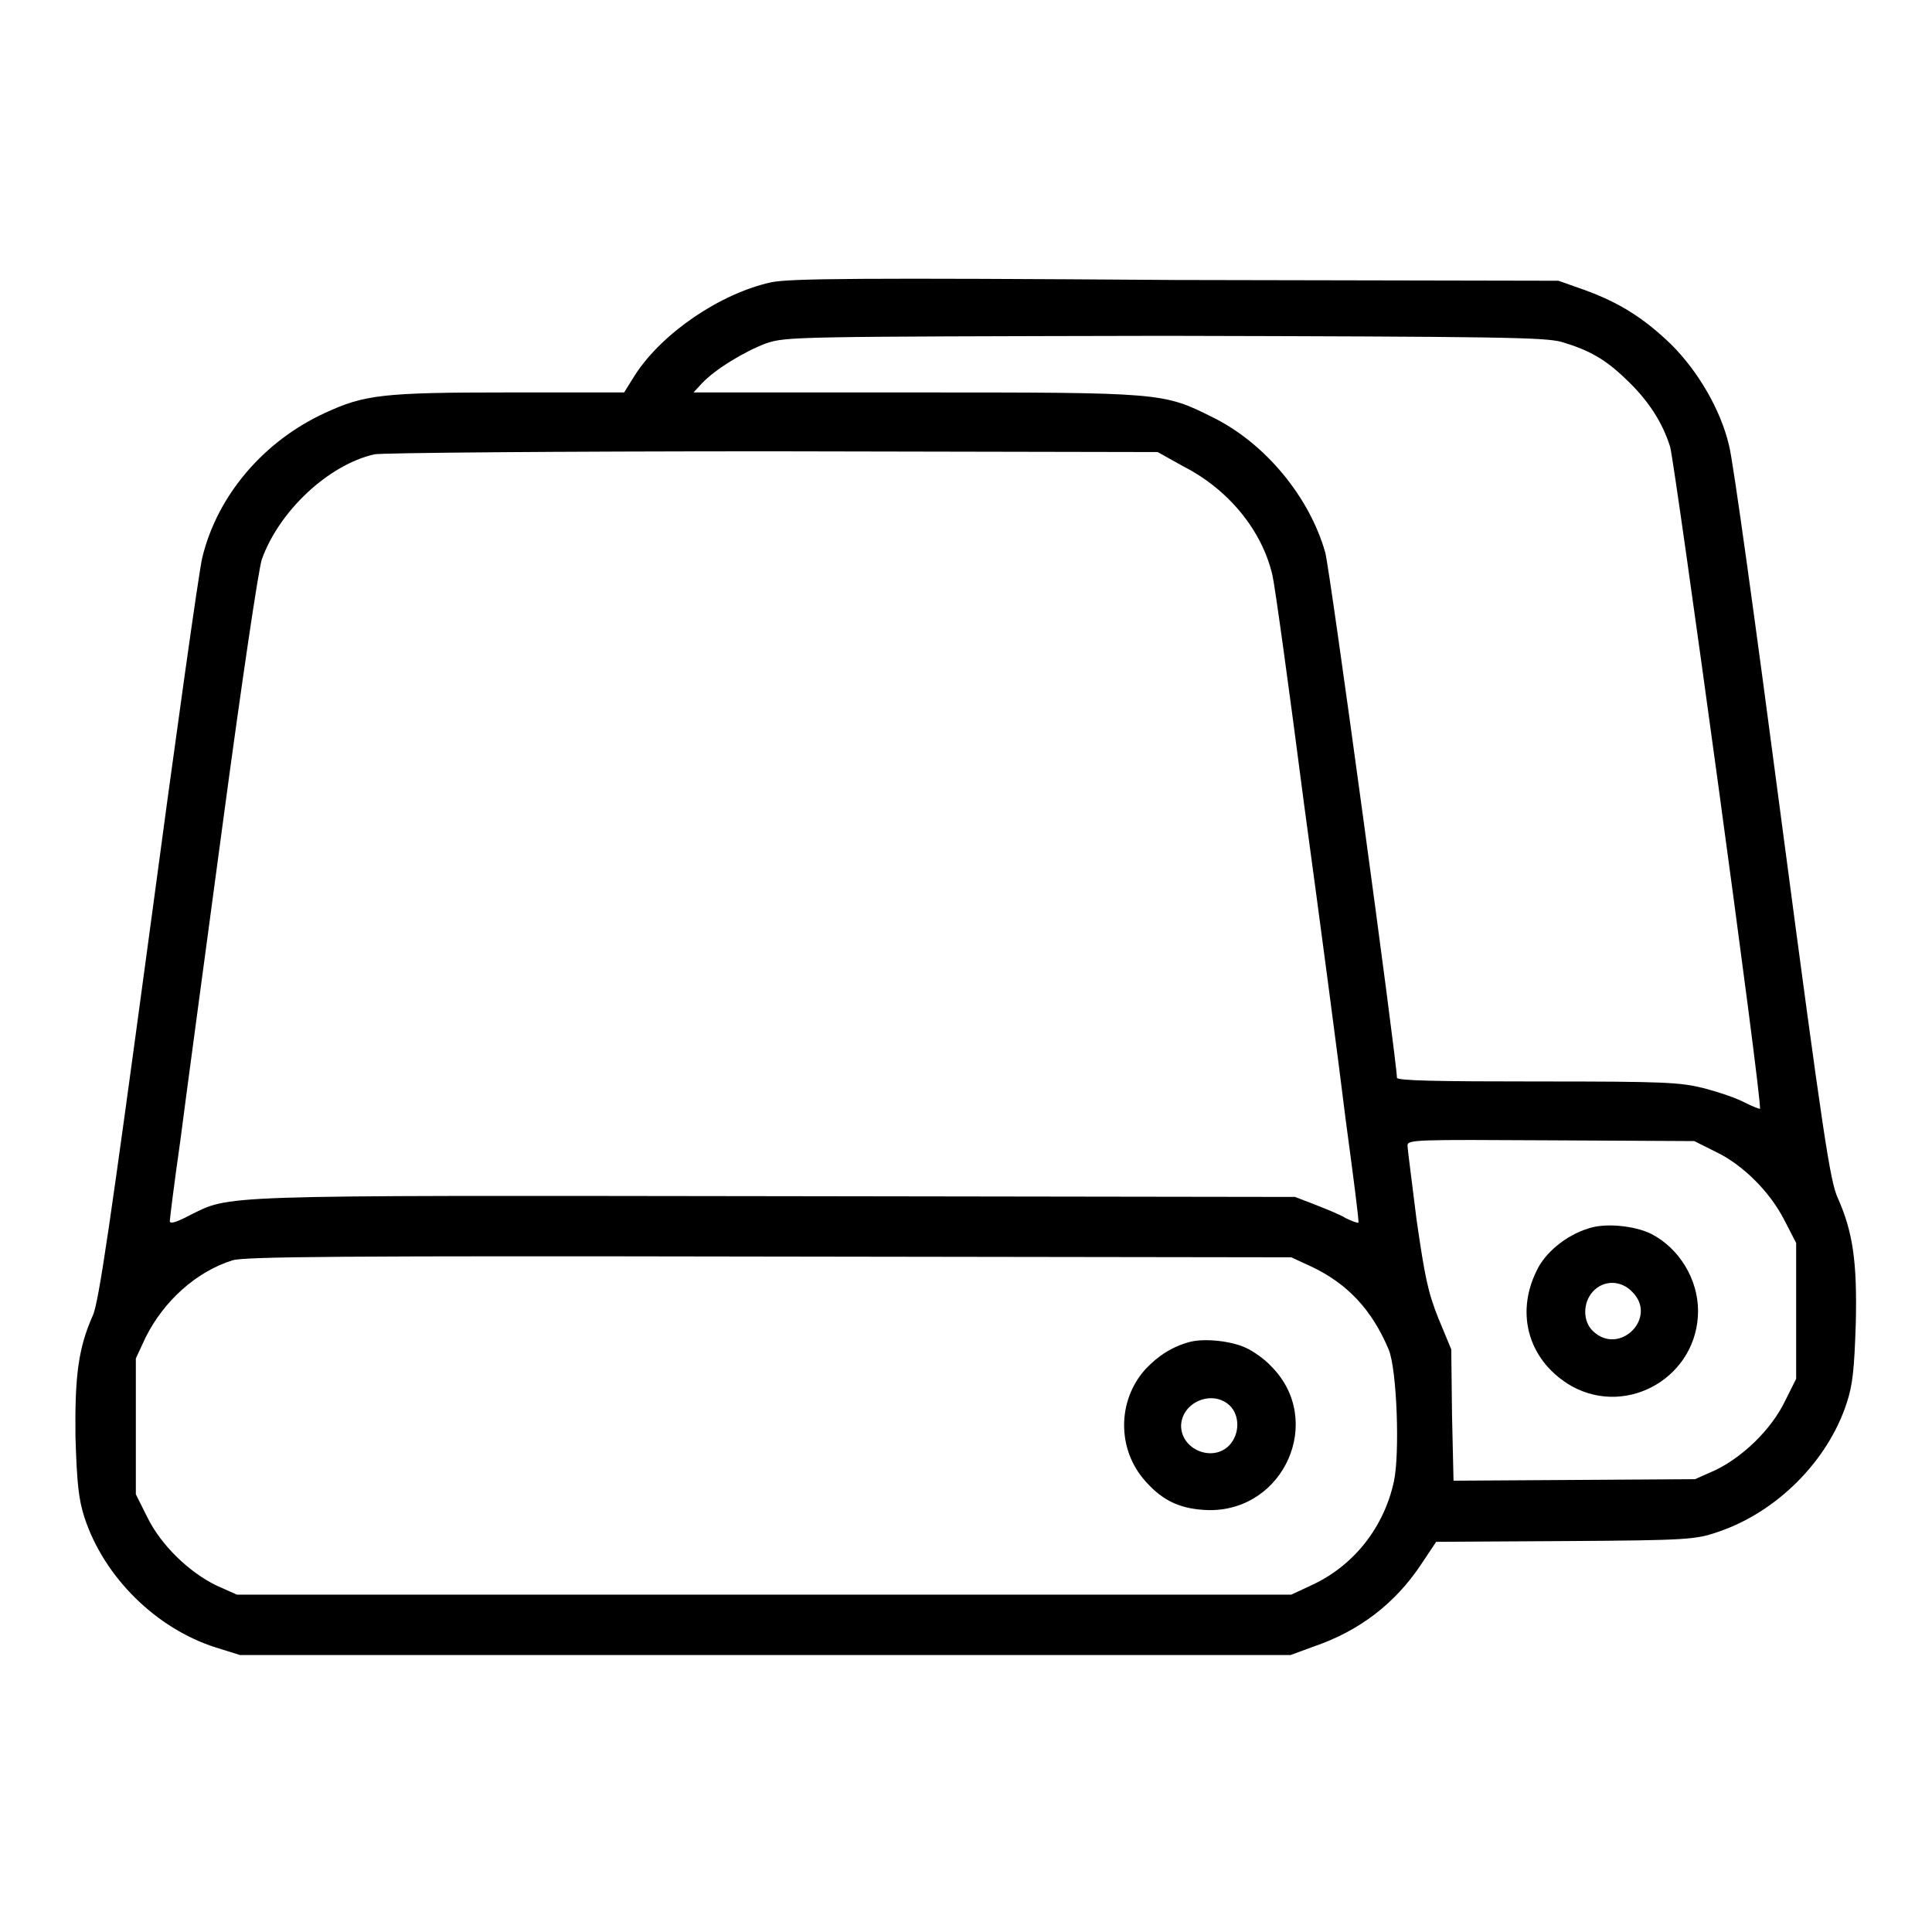
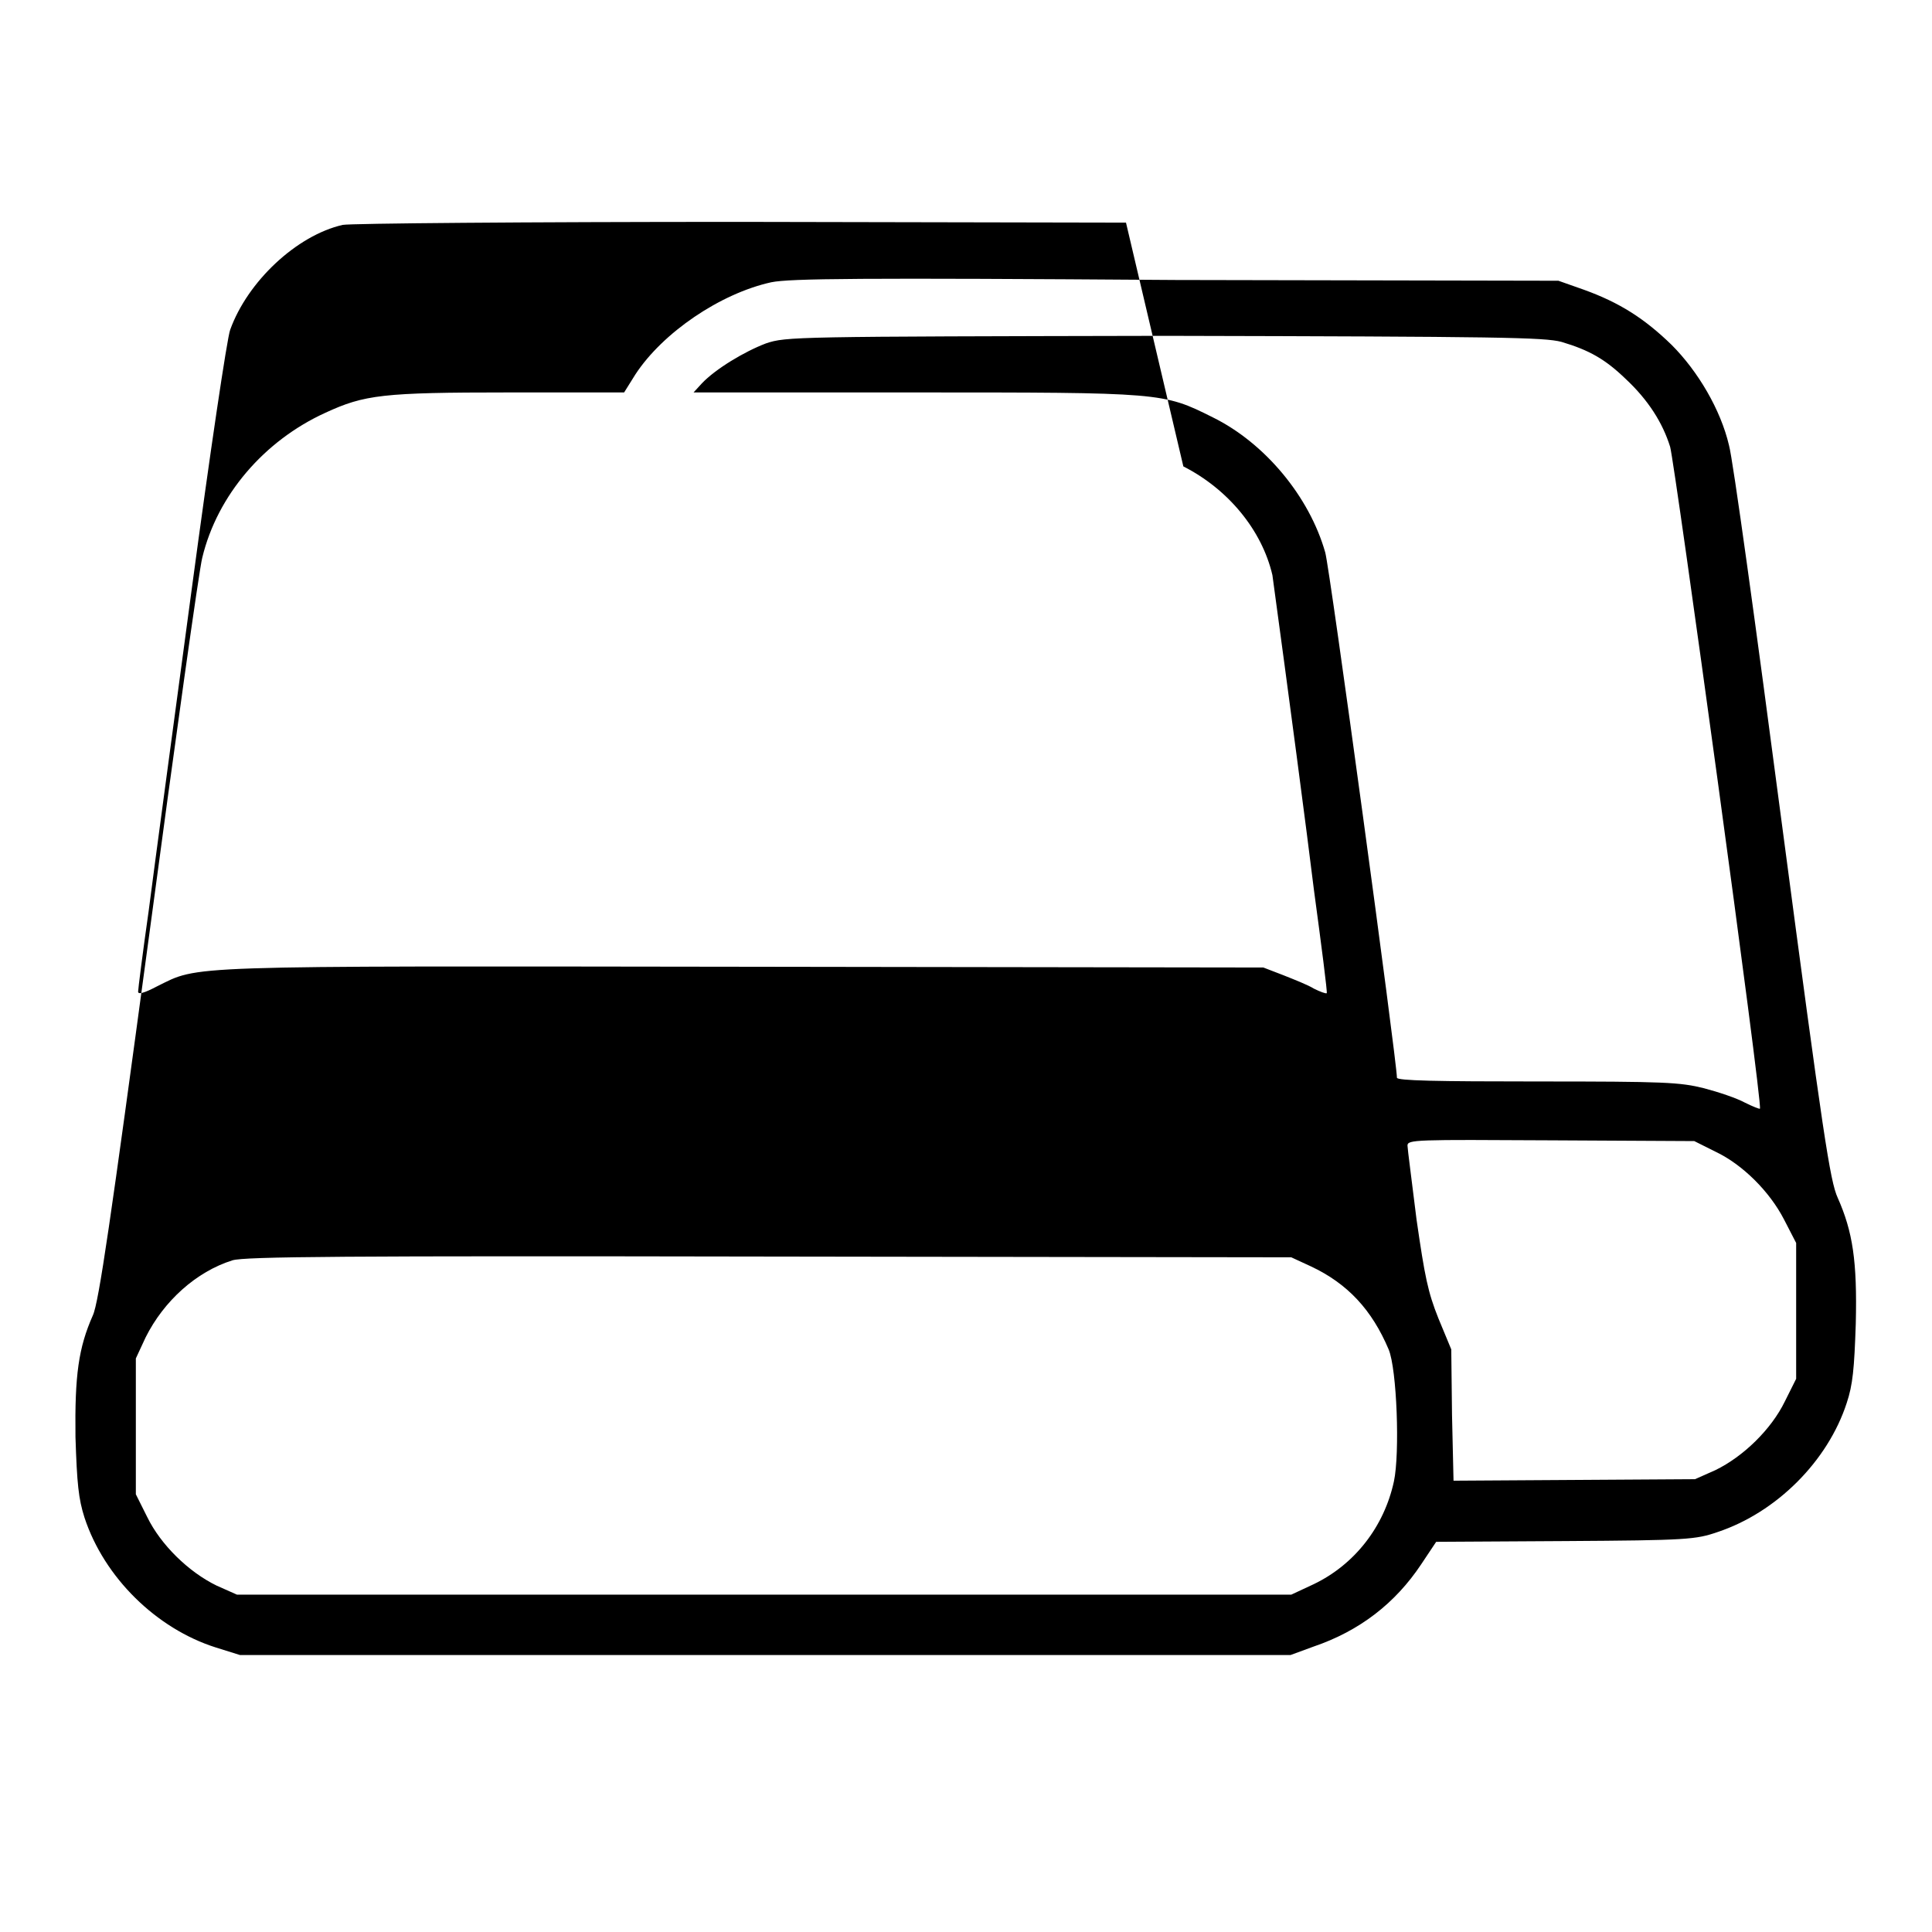
<svg xmlns="http://www.w3.org/2000/svg" version="1.1" x="0px" y="0px" viewBox="0 0 256 256" enable-background="new 0 0 256 256" xml:space="preserve">
  <g>
    <g>
      <g>
-         <path fill="#000000" d="M102.2,37.4c-6.8,1.5-14.4,6.7-18,12.2L82.7,52H67.4c-16.7,0-19.1,0.3-24.3,2.7C35,58.4,28.8,65.6,26.8,73.9c-0.4,1.5-3.6,24.3-7.1,50.5c-5,37-6.6,48.2-7.4,49.9c-1.9,4.3-2.4,7.9-2.3,16.1c0.2,6.2,0.4,8.2,1.2,10.7c2.6,7.9,9.5,14.7,17.4,17.2l3.2,1h69.6h69.6l3-1.1c6.2-2.1,10.9-5.8,14.3-10.9l2-3l17.1-0.1c16.2-0.1,17.3-0.2,20.2-1.2c7.8-2.6,14.6-9.4,17.1-17.1c0.8-2.4,1-4.5,1.2-10.5c0.2-8.3-0.4-12.2-2.4-16.7c-1-2.2-1.9-8-7.4-49.6c-3.4-25.9-6.5-48.4-7-50.1c-1.1-4.7-4.1-9.8-7.6-13.3c-3.6-3.5-6.9-5.6-11.6-7.3l-3.4-1.2l-50.7-0.1C113.7,36.8,104.7,36.9,102.2,37.4z M206.9,45.3c3.7,1.1,5.8,2.3,8.5,4.9c3,2.8,4.9,5.8,5.9,9c0.6,2,12.3,87.2,11.9,87.7c0,0.1-1-0.3-2-0.8c-1.1-0.6-3.5-1.4-5.4-1.9c-3.2-0.8-5.2-0.9-22.1-0.9c-13.3,0-18.6-0.1-18.6-0.5c0-2.1-8.9-67.6-9.5-69.6c-2.1-7.4-8-14.5-14.9-17.9C154.1,52,154,52,121.1,52H91.9l1.1-1.2c1.8-1.9,5.6-4.2,8.5-5.3c2.7-0.9,3.6-0.9,52.8-1C199,44.6,204.6,44.7,206.9,45.3z M156.8,61.8c5.9,3,10.4,8.4,11.8,14.4c0.3,1.2,2.2,14.9,4.2,30.4c2.1,15.4,4.6,34.3,5.5,41.7c1,7.4,1.8,13.6,1.7,13.7c-0.1,0.1-0.9-0.2-1.7-0.6c-0.8-0.5-2.6-1.2-4.1-1.8l-2.6-1l-68.7-0.1c-75.5-0.1-72.2-0.2-77.9,2.6c-1.7,0.9-2.5,1.1-2.5,0.7c0-0.3,0.6-5.1,1.4-10.7c0.7-5.5,3.3-24.7,5.7-42.6c2.4-17.9,4.7-33.4,5.1-34.4c2.3-6.4,8.8-12.5,14.9-13.9c1-0.2,24.1-0.4,52.8-0.4l51,0.1L156.8,61.8z M227.3,152.6c3.6,1.7,7.2,5.3,9.1,9l1.6,3.1v9v9l-1.5,3c-1.8,3.7-5.5,7.3-9.2,9.1l-2.7,1.2l-16,0.1l-16,0.1l-0.2-8.7l-0.1-8.7l-1.7-4.1c-1.4-3.5-1.8-5.5-2.9-13.1c-0.6-4.9-1.2-9.4-1.2-9.8c0-0.8,1-0.8,19-0.7l19,0.1L227.3,152.6z M173.7,167.8c4.9,2.3,8.1,5.8,10.3,11c1.1,2.6,1.5,13.8,0.7,17.5c-1.3,6-5.2,11-10.6,13.6l-3,1.4h-69.9H31.4l-2.7-1.2c-3.7-1.8-7.4-5.4-9.2-9.1l-1.5-3v-9v-9l1.3-2.8c2.4-4.8,6.7-8.7,11.5-10.2c1.6-0.5,14.8-0.6,71.1-0.5l69.2,0.1L173.7,167.8z" />
-         <path fill="#000000" d="M210.4,162.8c-2.9,0.9-5.7,3.2-6.8,5.6c-2.9,5.9-0.9,12.1,4.7,15.3c7.5,4.1,16.7-1.4,16.7-10c0-4.2-2.5-8.3-6.2-10.2C216.6,162.4,212.6,162,210.4,162.8z M216.3,171.2c3.4,3.4-1.7,8.5-5.2,5.2c-1.4-1.3-1.4-3.8,0-5.3C212.5,169.6,214.8,169.6,216.3,171.2z" />
-         <path fill="#000000" d="M157.7,177.8c-2.3,0.6-4.2,1.8-5.9,3.6c-3.8,4.2-3.8,10.7,0,14.9c2.4,2.7,4.8,3.7,8.4,3.8c10,0.1,15.3-11.9,8.3-19c-0.9-1-2.5-2.1-3.4-2.5C163.2,177.7,159.7,177.3,157.7,177.8z M162.9,186.2c1.4,1.3,1.4,3.8,0,5.3c-2.2,2.3-6.4,0.6-6.4-2.6C156.6,185.8,160.6,184.1,162.9,186.2z" />
+         <path fill="#000000" d="M102.2,37.4c-6.8,1.5-14.4,6.7-18,12.2L82.7,52H67.4c-16.7,0-19.1,0.3-24.3,2.7C35,58.4,28.8,65.6,26.8,73.9c-0.4,1.5-3.6,24.3-7.1,50.5c-5,37-6.6,48.2-7.4,49.9c-1.9,4.3-2.4,7.9-2.3,16.1c0.2,6.2,0.4,8.2,1.2,10.7c2.6,7.9,9.5,14.7,17.4,17.2l3.2,1h69.6h69.6l3-1.1c6.2-2.1,10.9-5.8,14.3-10.9l2-3l17.1-0.1c16.2-0.1,17.3-0.2,20.2-1.2c7.8-2.6,14.6-9.4,17.1-17.1c0.8-2.4,1-4.5,1.2-10.5c0.2-8.3-0.4-12.2-2.4-16.7c-1-2.2-1.9-8-7.4-49.6c-3.4-25.9-6.5-48.4-7-50.1c-1.1-4.7-4.1-9.8-7.6-13.3c-3.6-3.5-6.9-5.6-11.6-7.3l-3.4-1.2l-50.7-0.1C113.7,36.8,104.7,36.9,102.2,37.4z M206.9,45.3c3.7,1.1,5.8,2.3,8.5,4.9c3,2.8,4.9,5.8,5.9,9c0.6,2,12.3,87.2,11.9,87.7c0,0.1-1-0.3-2-0.8c-1.1-0.6-3.5-1.4-5.4-1.9c-3.2-0.8-5.2-0.9-22.1-0.9c-13.3,0-18.6-0.1-18.6-0.5c0-2.1-8.9-67.6-9.5-69.6c-2.1-7.4-8-14.5-14.9-17.9C154.1,52,154,52,121.1,52H91.9l1.1-1.2c1.8-1.9,5.6-4.2,8.5-5.3c2.7-0.9,3.6-0.9,52.8-1C199,44.6,204.6,44.7,206.9,45.3z M156.8,61.8c5.9,3,10.4,8.4,11.8,14.4c2.1,15.4,4.6,34.3,5.5,41.7c1,7.4,1.8,13.6,1.7,13.7c-0.1,0.1-0.9-0.2-1.7-0.6c-0.8-0.5-2.6-1.2-4.1-1.8l-2.6-1l-68.7-0.1c-75.5-0.1-72.2-0.2-77.9,2.6c-1.7,0.9-2.5,1.1-2.5,0.7c0-0.3,0.6-5.1,1.4-10.7c0.7-5.5,3.3-24.7,5.7-42.6c2.4-17.9,4.7-33.4,5.1-34.4c2.3-6.4,8.8-12.5,14.9-13.9c1-0.2,24.1-0.4,52.8-0.4l51,0.1L156.8,61.8z M227.3,152.6c3.6,1.7,7.2,5.3,9.1,9l1.6,3.1v9v9l-1.5,3c-1.8,3.7-5.5,7.3-9.2,9.1l-2.7,1.2l-16,0.1l-16,0.1l-0.2-8.7l-0.1-8.7l-1.7-4.1c-1.4-3.5-1.8-5.5-2.9-13.1c-0.6-4.9-1.2-9.4-1.2-9.8c0-0.8,1-0.8,19-0.7l19,0.1L227.3,152.6z M173.7,167.8c4.9,2.3,8.1,5.8,10.3,11c1.1,2.6,1.5,13.8,0.7,17.5c-1.3,6-5.2,11-10.6,13.6l-3,1.4h-69.9H31.4l-2.7-1.2c-3.7-1.8-7.4-5.4-9.2-9.1l-1.5-3v-9v-9l1.3-2.8c2.4-4.8,6.7-8.7,11.5-10.2c1.6-0.5,14.8-0.6,71.1-0.5l69.2,0.1L173.7,167.8z" />
      </g>
    </g>
  </g>
</svg>